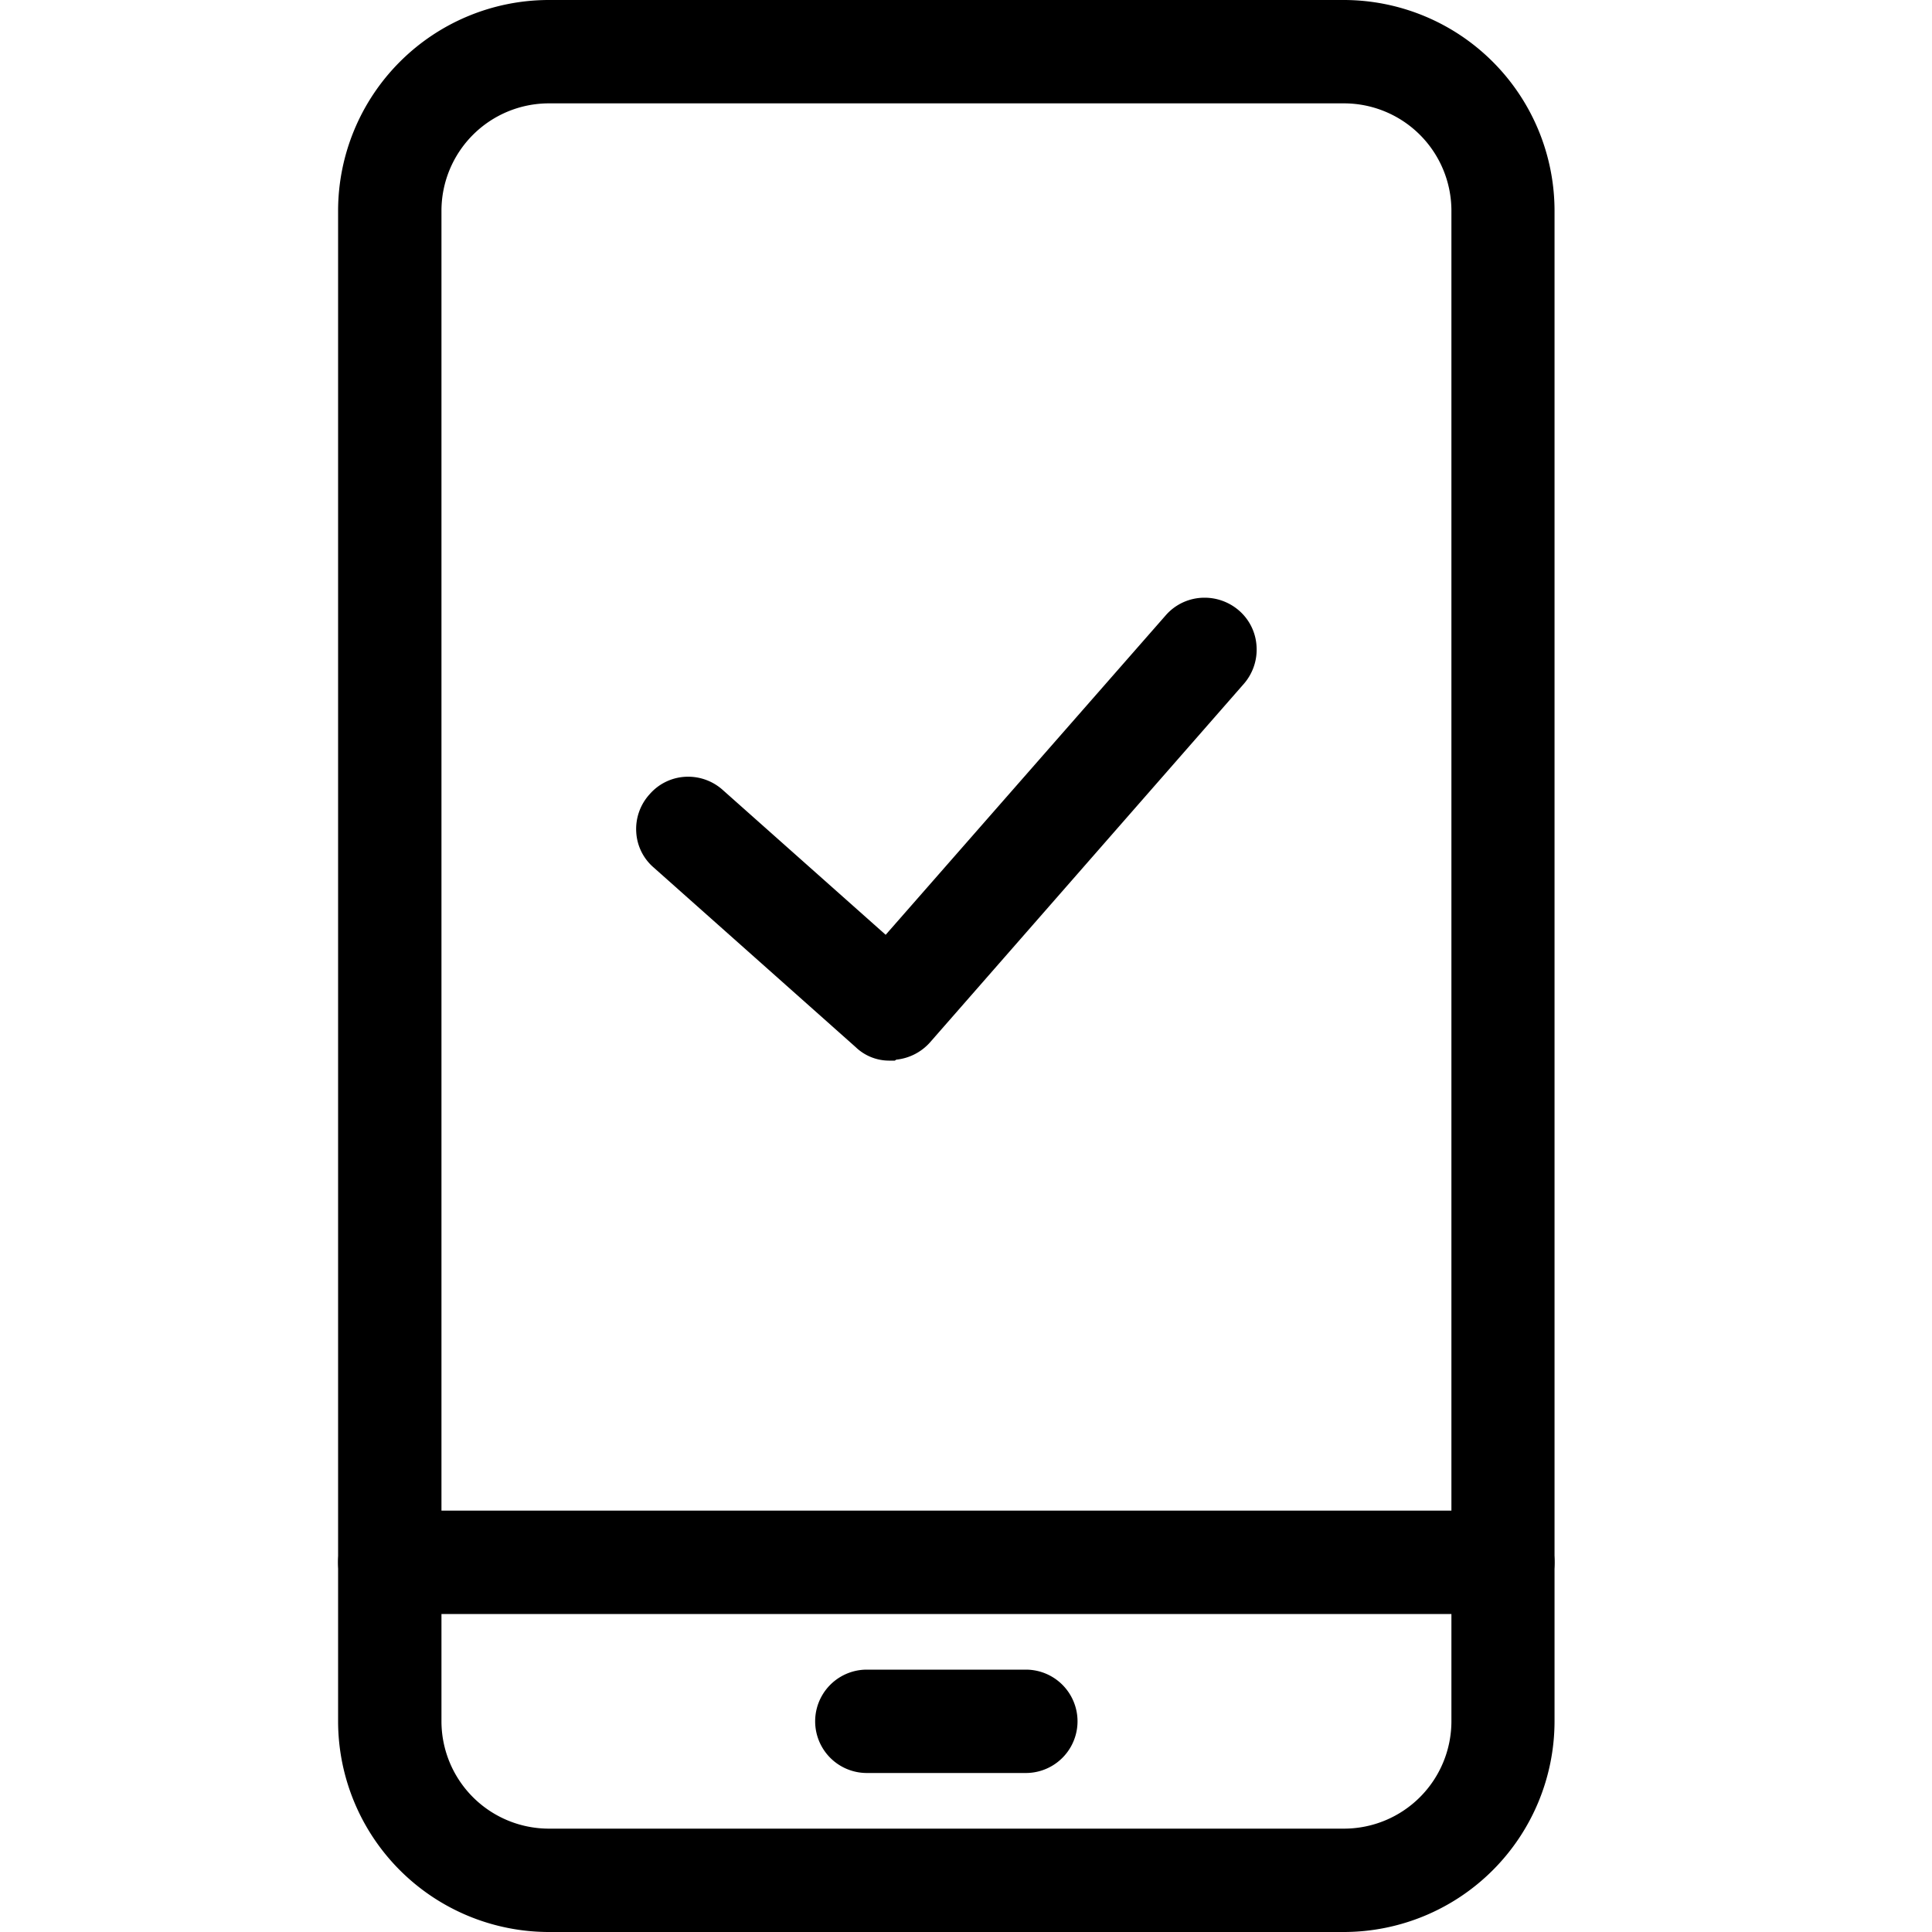
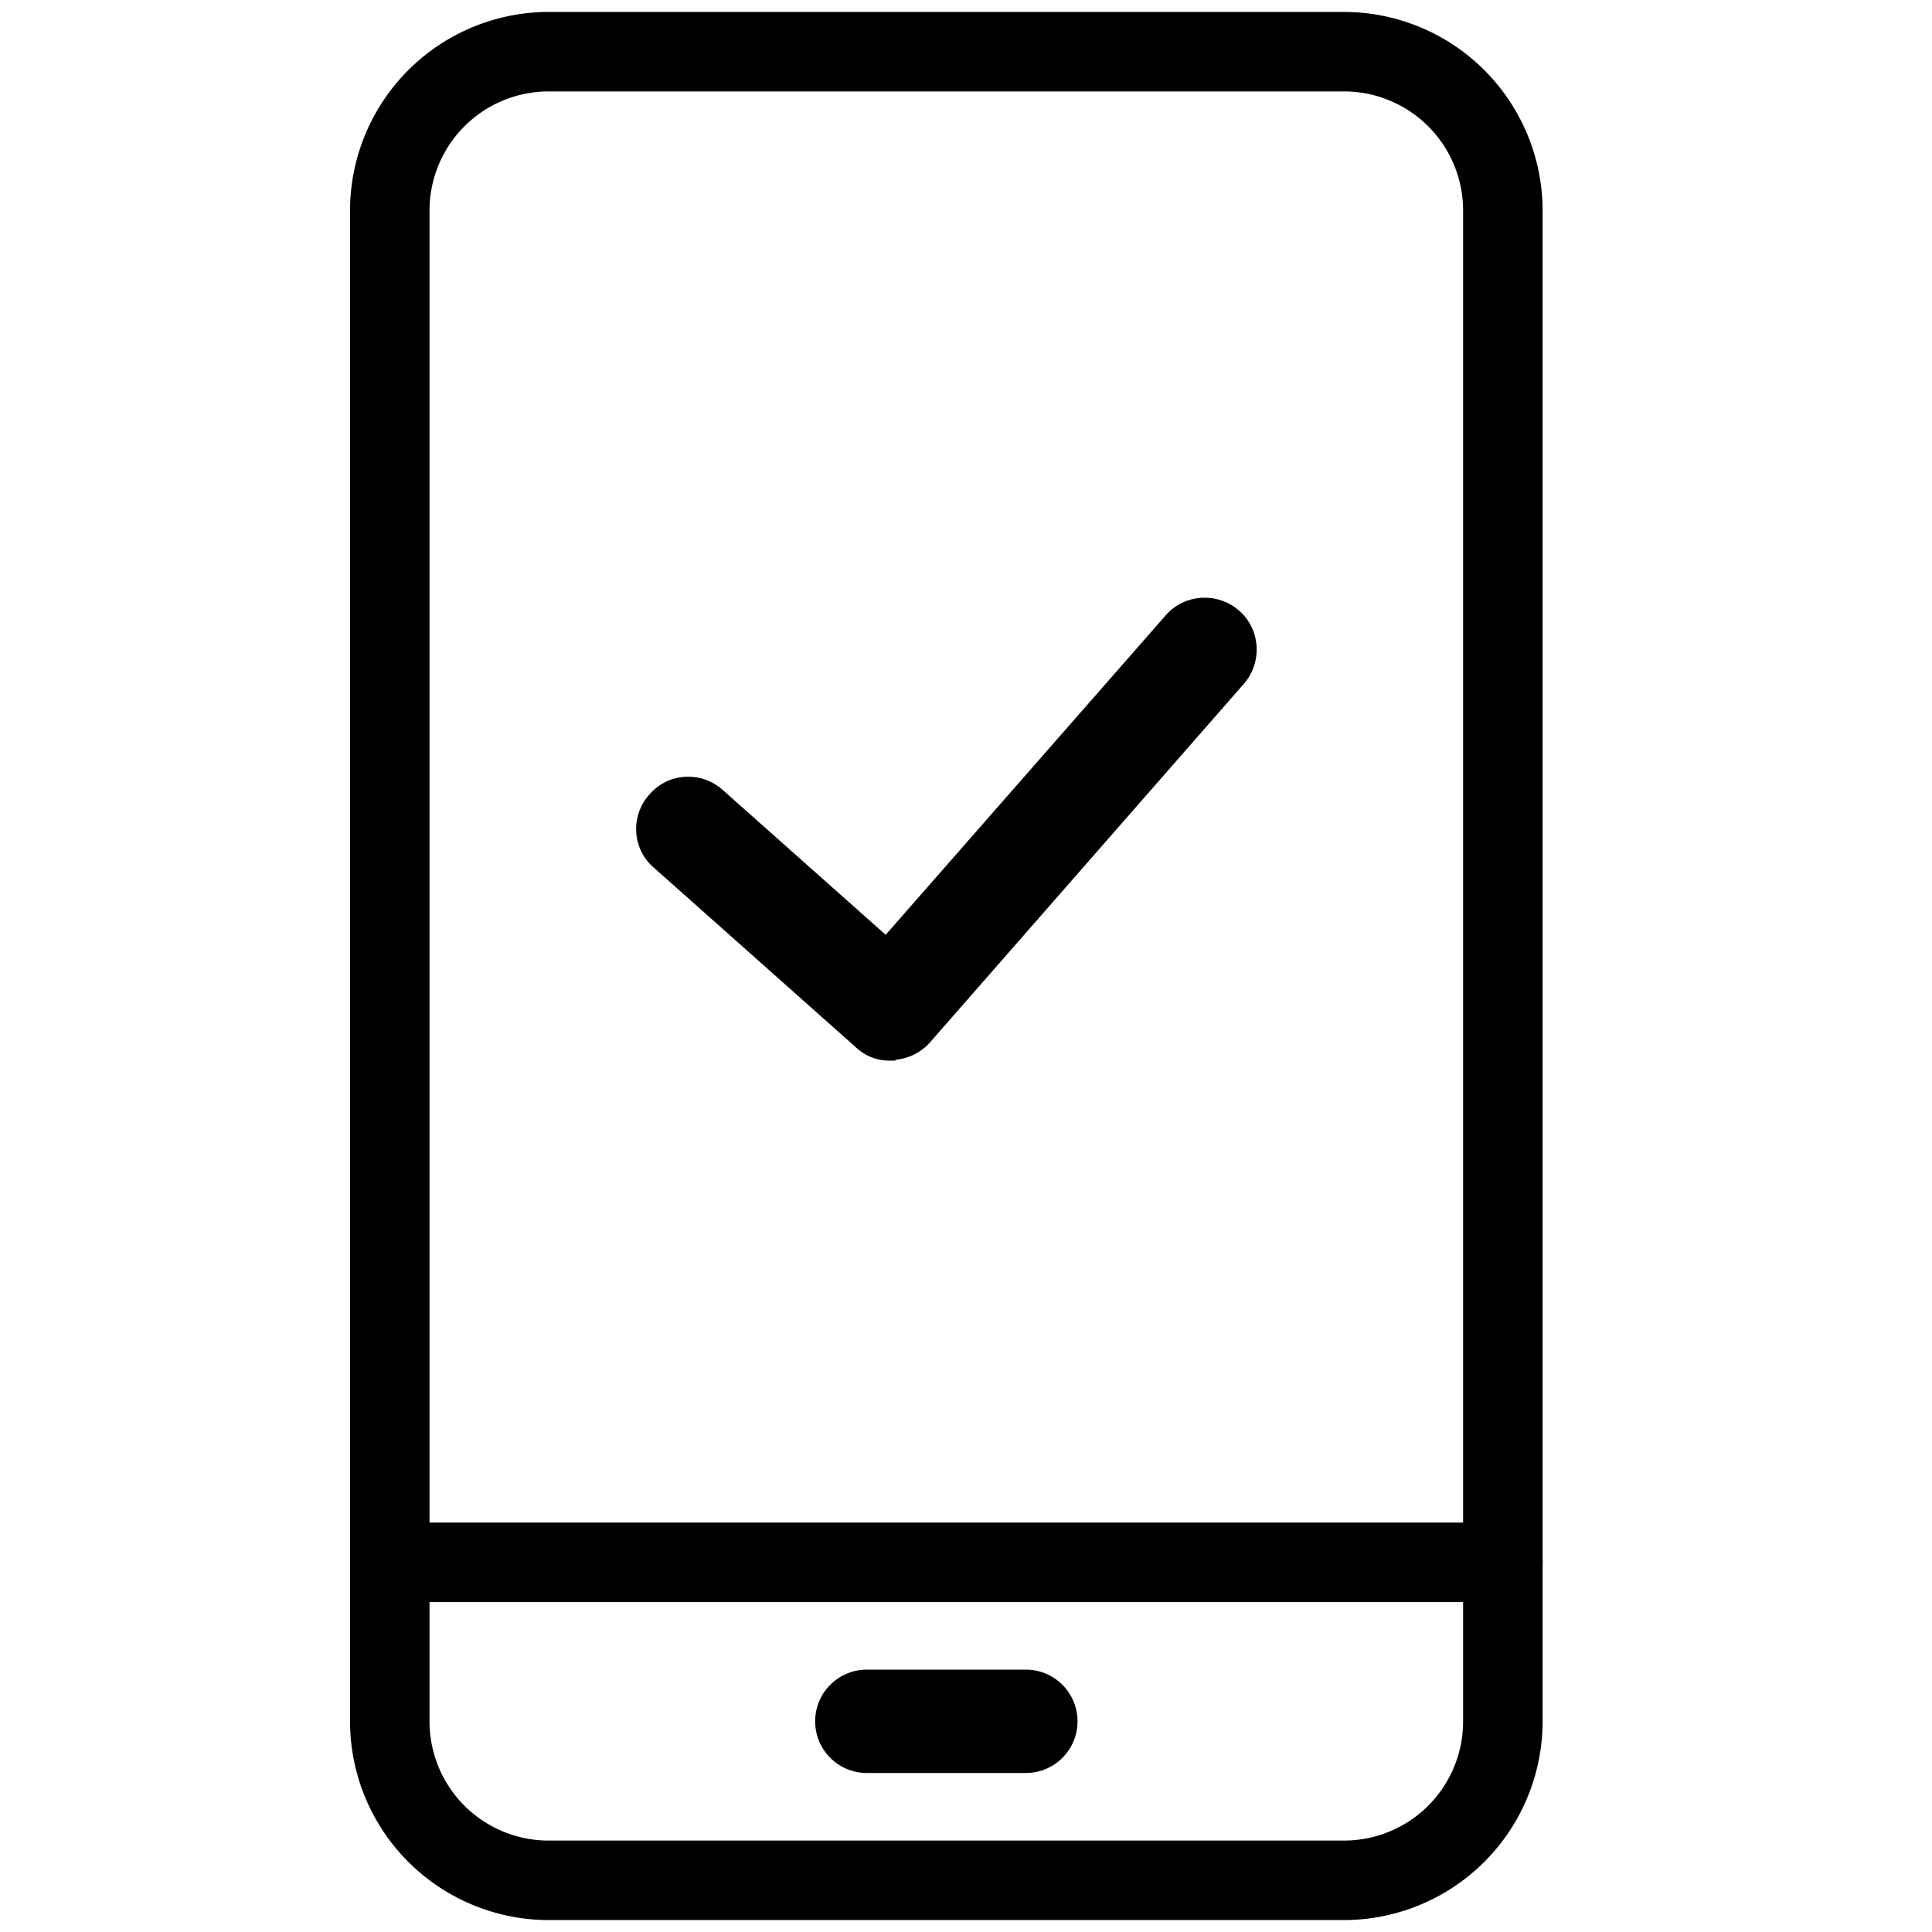
<svg xmlns="http://www.w3.org/2000/svg" width="40" height="40" viewBox="0 0 40 40" data-v-2fc4ce1a="">
  <g id="グループ_7307" data-name="グループ 7307" transform="translate(-783 -5688)" data-v-2fc4ce1a="">
    <g id="_レイヤー_1-2" transform="translate(790.25 5688.25)" data-v-2fc4ce1a="">
      <g id="グループ_7302" data-name="グループ 7302" transform="translate(-0.25 -0.25)" data-v-2fc4ce1a="">
        <path id="パス_14155" data-name="パス 14155" d="M8.755,16.608a.758.758,0,0,1-.543-.214L4.03,12.674a.828.828,0,0,1,1.1-1.235L8.689,14.6l5.959-6.8A.828.828,0,0,1,15.9,8.888L9.4,16.312a.84.84,0,0,1-.576.28H8.771Z" transform="translate(2.669 5.104)" data-v-2fc4ce1a="" />
        <path id="パス_14155_-_アウトライン" data-name="パス 14155 - アウトライン" d="M8.854,16.852h-.1a1,1,0,0,1-.712-.281L3.863,12.855a1.042,1.042,0,0,1-.362-.73,1.066,1.066,0,0,1,.275-.786,1.053,1.053,0,0,1,.8-.365,1.073,1.073,0,0,1,.721.279l3.368,2.994,5.795-6.611a1.063,1.063,0,0,1,.809-.368,1.086,1.086,0,0,1,.706.261,1.056,1.056,0,0,1,.368.737,1.079,1.079,0,0,1-.258.78l-6.5,7.426a1.083,1.083,0,0,1-.7.36ZM4.575,11.468a.56.56,0,0,0-.426.195l0,0a.576.576,0,0,0-.15.426.555.555,0,0,0,.194.39l4.195,3.733a.491.491,0,0,0,.274.134l.009-.009h.142a.59.59,0,0,0,.4-.2l6.5-7.421a.587.587,0,0,0,.139-.423.566.566,0,0,0-.2-.4.592.592,0,0,0-.385-.142.572.572,0,0,0-.435.2L8.708,14.946,4.966,11.621A.582.582,0,0,0,4.575,11.468Z" transform="translate(2.672 5.107)" data-v-2fc4ce1a="" />
        <path id="パス_14156" data-name="パス 14156" d="M20.576,39.506H4.115A4.117,4.117,0,0,1,0,35.391V4.115A4.117,4.117,0,0,1,4.115,0H20.576a4.117,4.117,0,0,1,4.115,4.115V35.391A4.117,4.117,0,0,1,20.576,39.506ZM4.115,1.646A2.466,2.466,0,0,0,1.646,4.115V35.391A2.466,2.466,0,0,0,4.115,37.86H20.576a2.466,2.466,0,0,0,2.469-2.469V4.115a2.466,2.466,0,0,0-2.469-2.469Z" transform="translate(0.247 0.247)" data-v-2fc4ce1a="" />
-         <path id="パス_14156_-_アウトライン" data-name="パス 14156 - アウトライン" d="M20.573,39.75H4.112A4.367,4.367,0,0,1-.25,35.388V4.112A4.367,4.367,0,0,1,4.112-.25H20.573a4.367,4.367,0,0,1,4.362,4.362V35.388A4.367,4.367,0,0,1,20.573,39.75ZM4.112.244A3.873,3.873,0,0,0,.244,4.112V35.388a3.873,3.873,0,0,0,3.868,3.868H20.573a3.873,3.873,0,0,0,3.868-3.868V4.112A3.873,3.873,0,0,0,20.573.244ZM20.573,38.1H4.112A2.719,2.719,0,0,1,1.4,35.388V4.112A2.719,2.719,0,0,1,4.112,1.4H20.573a2.719,2.719,0,0,1,2.716,2.716V35.388A2.719,2.719,0,0,1,20.573,38.1ZM4.112,1.89A2.225,2.225,0,0,0,1.89,4.112V35.388A2.225,2.225,0,0,0,4.112,37.61H20.573A2.225,2.225,0,0,0,22.8,35.388V4.112A2.225,2.225,0,0,0,20.573,1.89Z" transform="translate(0.25 0.25)" data-v-2fc4ce1a="" />
        <path id="パス_14157" data-name="パス 14157" d="M23.868,20.646H.823A.823.823,0,1,1,.823,19H23.868a.823.823,0,1,1,0,1.646Z" transform="translate(0.247 12.523)" data-v-2fc4ce1a="" />
-         <path id="パス_14157_-_アウトライン" data-name="パス 14157 - アウトライン" d="M23.865,20.89H.82a1.07,1.07,0,1,1,0-2.14H23.865a1.07,1.07,0,1,1,0,2.14ZM.82,19.244a.576.576,0,1,0,0,1.152H23.865a.576.576,0,1,0,0-1.152Z" transform="translate(0.25 12.526)" data-v-2fc4ce1a="" />
        <path id="パス_14158" data-name="パス 14158" d="M10.115,22.646H6.823a.823.823,0,1,1,0-1.646h3.292a.823.823,0,0,1,0,1.646Z" transform="translate(4.123 13.815)" data-v-2fc4ce1a="" />
        <path id="パス_14158_-_アウトライン" data-name="パス 14158 - アウトライン" d="M10.112,22.89H6.82a1.07,1.07,0,1,1,0-2.14h3.292a1.07,1.07,0,1,1,0,2.14ZM6.82,21.244a.576.576,0,0,0,0,1.152h3.292a.576.576,0,0,0,0-1.152Z" transform="translate(4.127 13.818)" data-v-2fc4ce1a="" />
      </g>
    </g>
    <rect id="長方形_6137" data-name="長方形 6137" width="40" height="40" transform="translate(783 5688)" fill="none" data-v-2fc4ce1a="" />
  </g>
</svg>